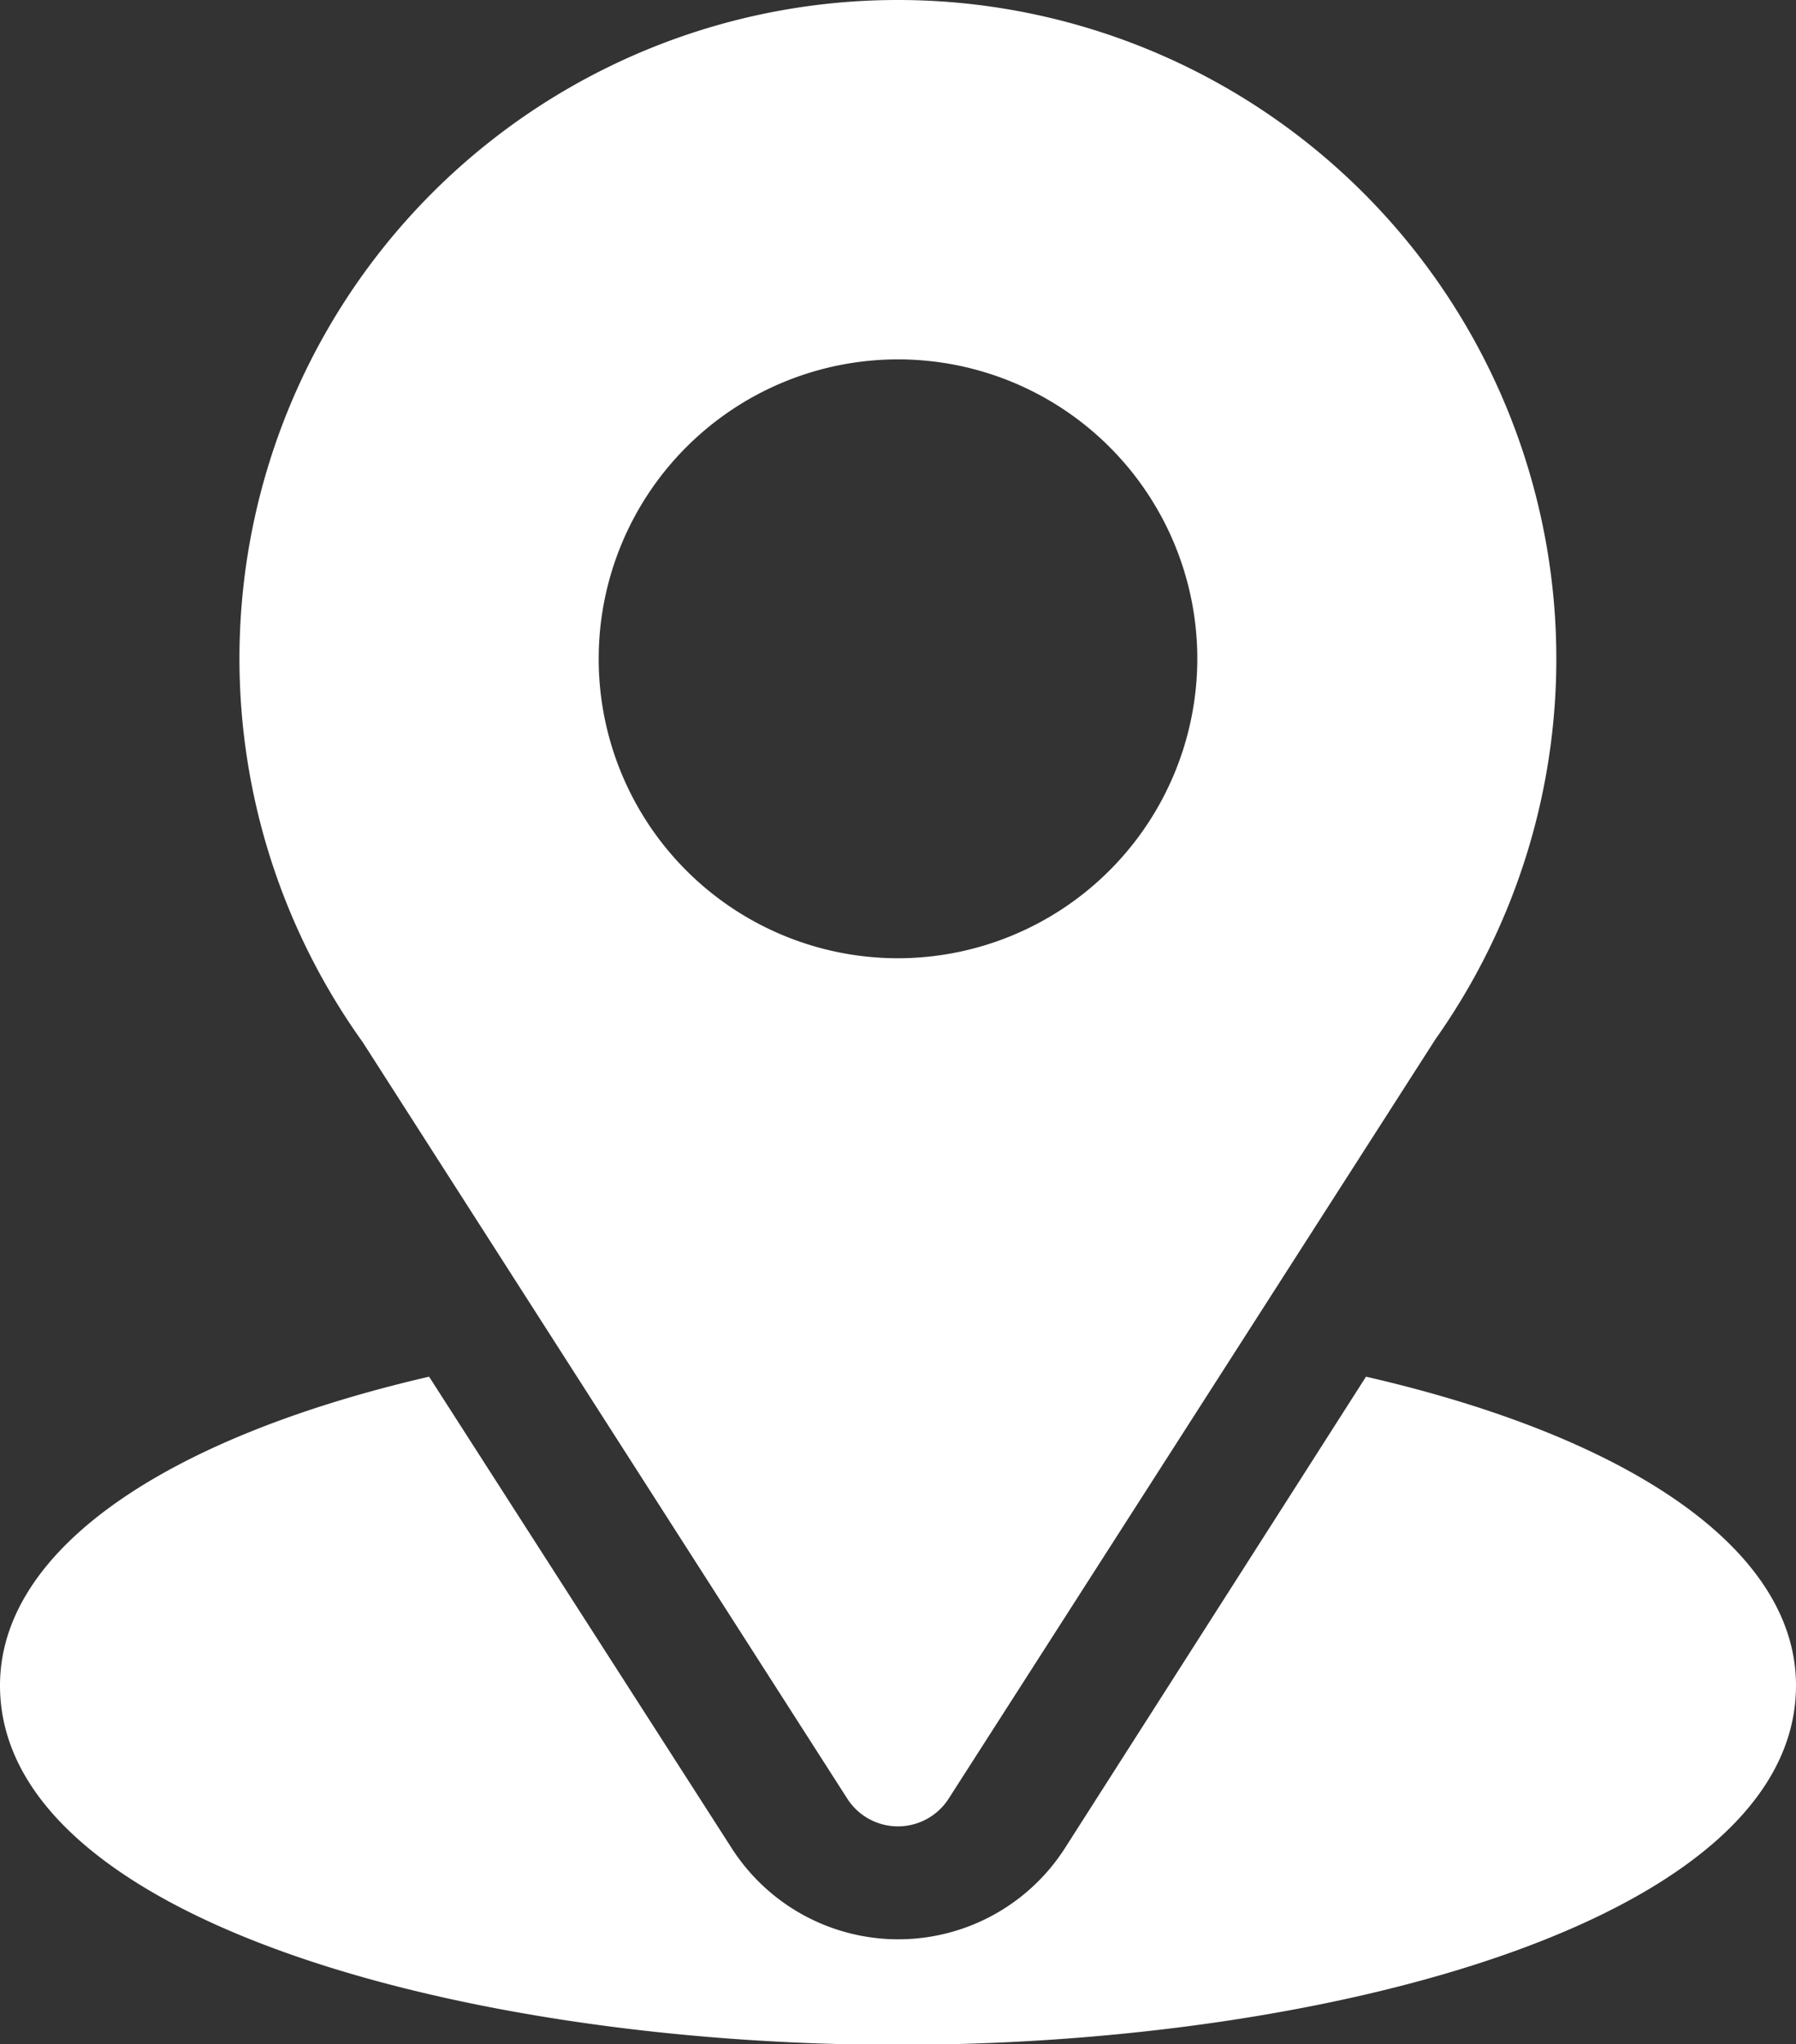
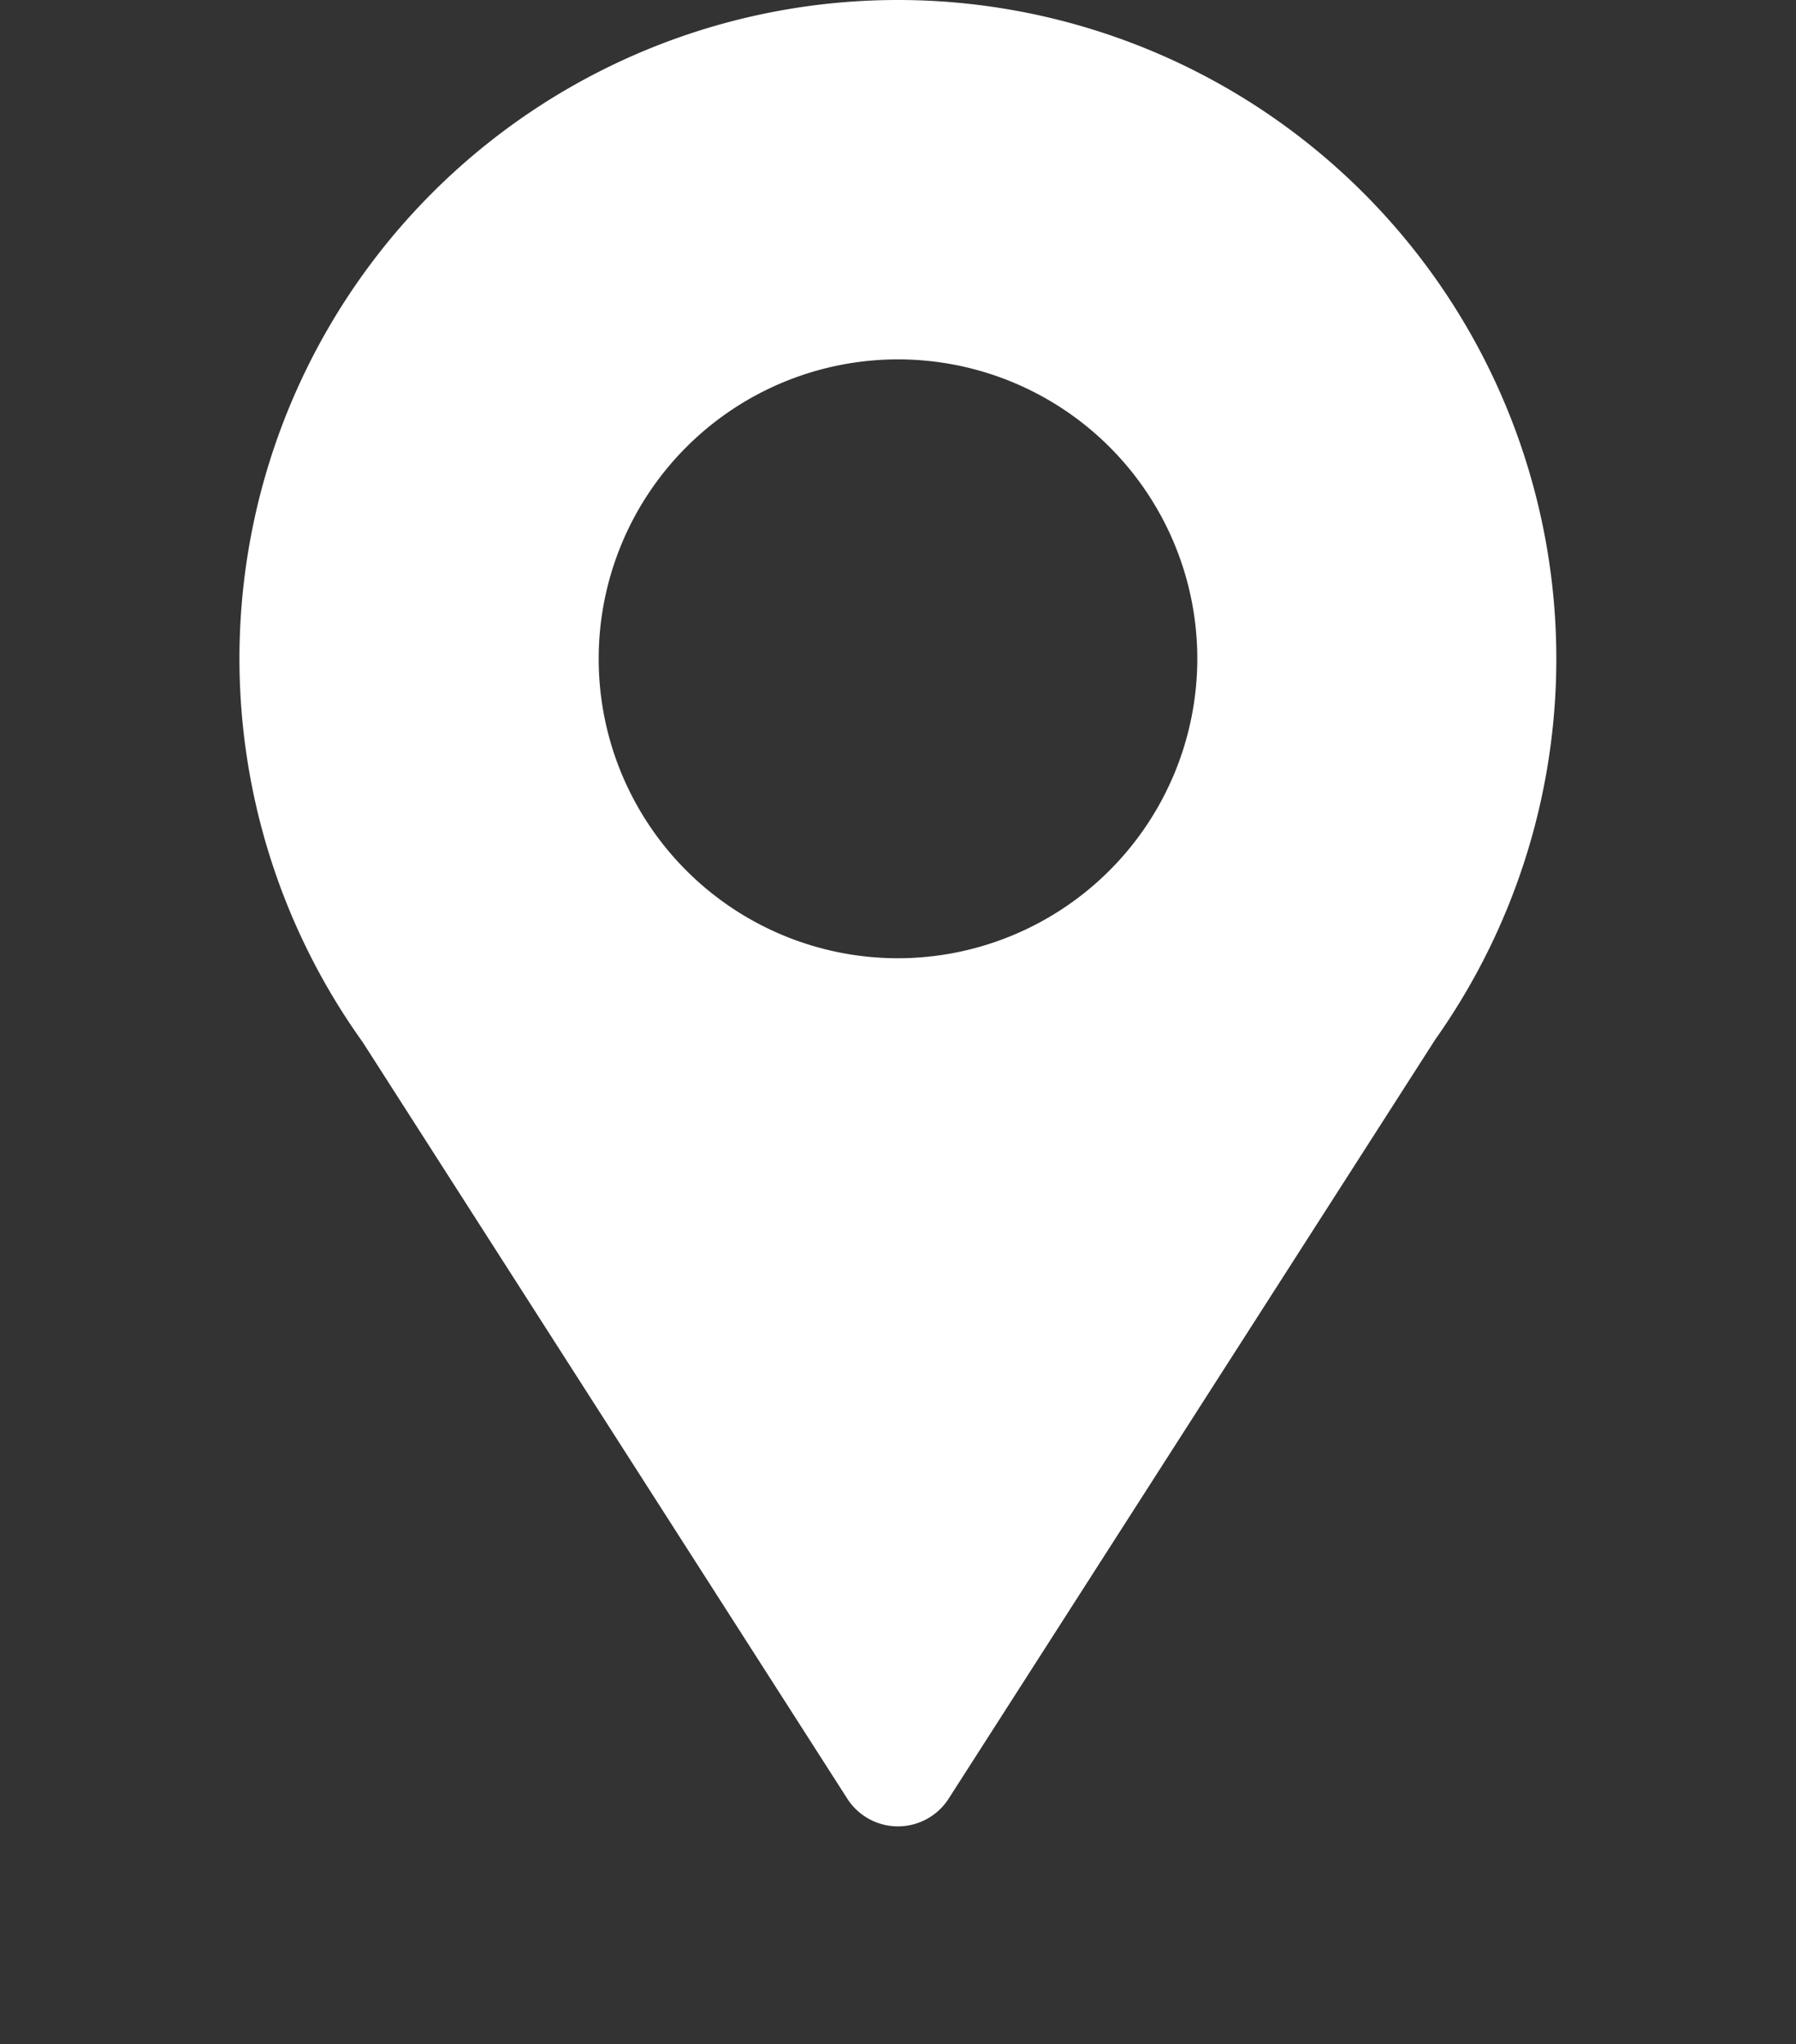
<svg xmlns="http://www.w3.org/2000/svg" id="_535188" data-name="535188" width="23.858" height="27.145" viewBox="0 0 23.858 27.145">
  <rect x="0" y="0" width="23.858" height="27.145" fill="#333333" stroke="none" />
  <g id="Group_142" data-name="Group 142" transform="translate(3.181)">
    <g id="Group_141" data-name="Group 141">
      <path id="Path_70" data-name="Path 70" d="M99.748,0a8.744,8.744,0,0,0-7.111,13.838l6.441,10.051a.8.8,0,0,0,1.339,0L106.887,13.8A8.748,8.748,0,0,0,99.748,0Zm0,12.724a3.976,3.976,0,1,1,3.976-3.976A3.981,3.981,0,0,1,99.748,12.724Z" transform="translate(-91 0)" fill="#fff" />
    </g>
  </g>
  <g id="Group_144" data-name="Group 144" transform="translate(0 18.275)">
    <g id="Group_143" data-name="Group 143">
-       <path id="Path_71" data-name="Path 71" d="M49.146,344.7l-4,6.261a2.629,2.629,0,0,1-4.426,0L36.7,344.7c-3.529.816-5.7,2.311-5.7,4.1,0,3.1,6.146,4.772,11.929,4.772s11.929-1.672,11.929-4.772C54.858,347.006,52.679,345.511,49.146,344.7Z" transform="translate(-31 -344.695)" fill="#fff" />
-     </g>
+       </g>
  </g>
</svg>